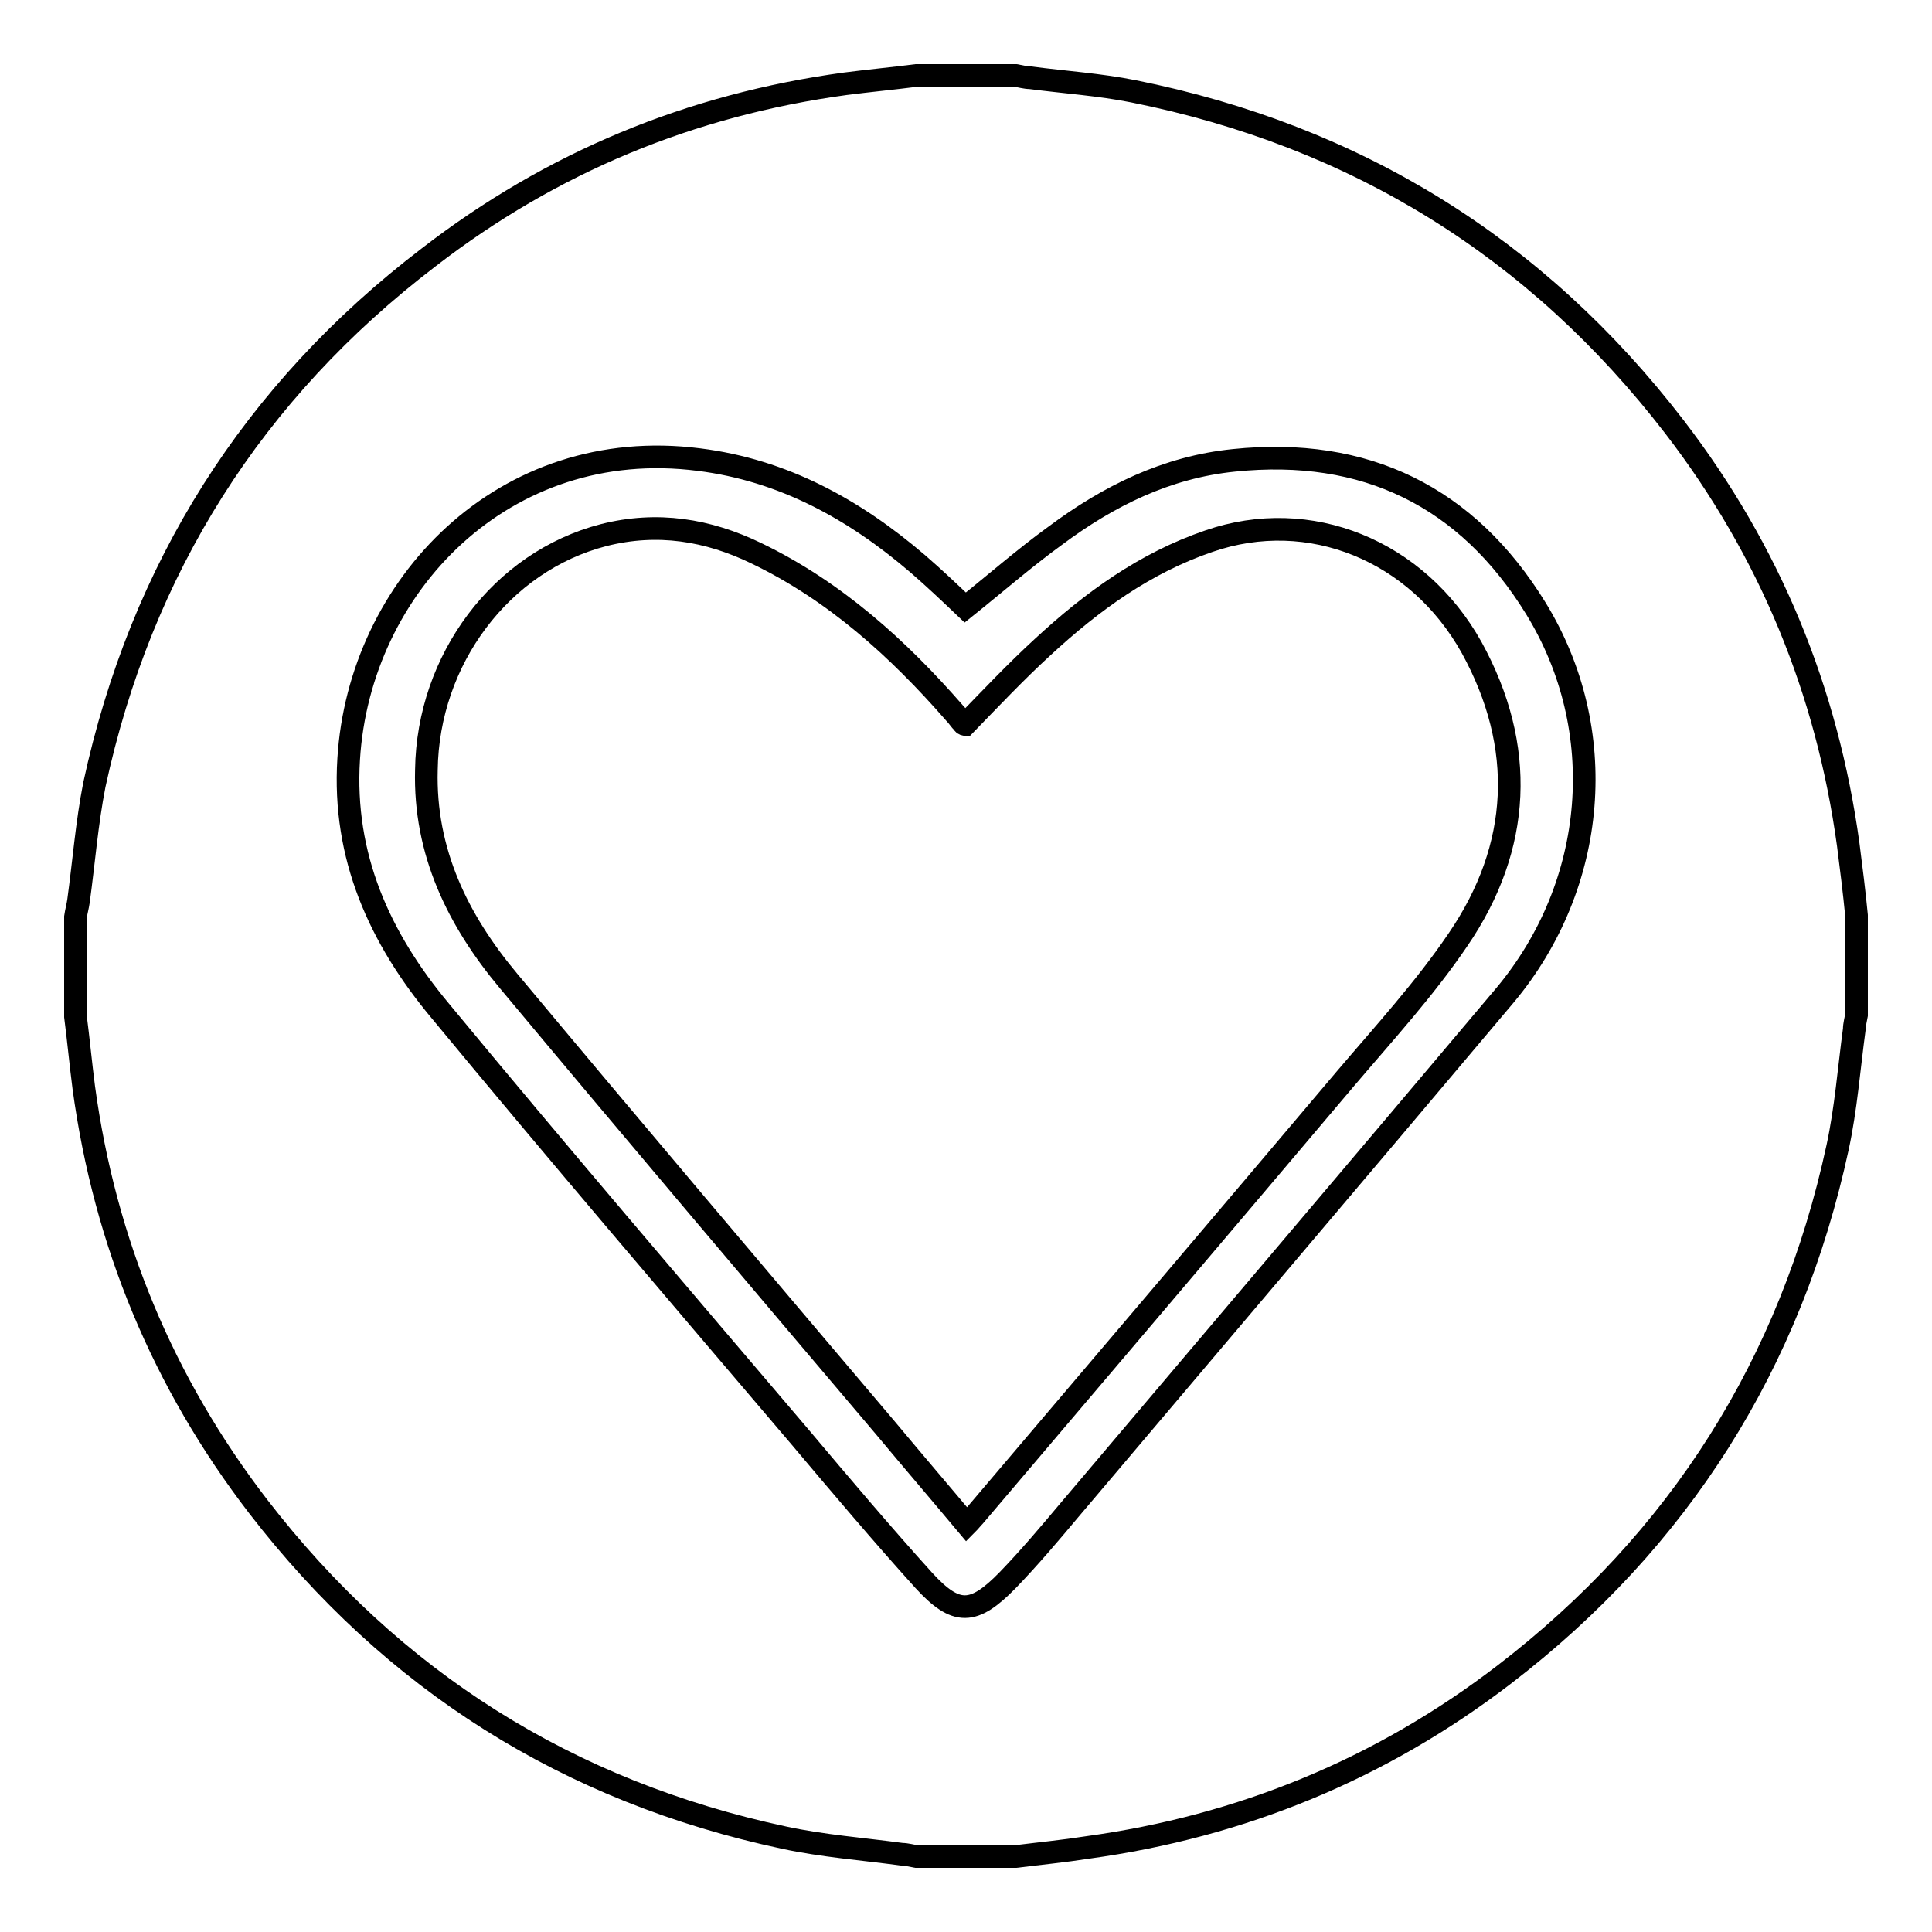
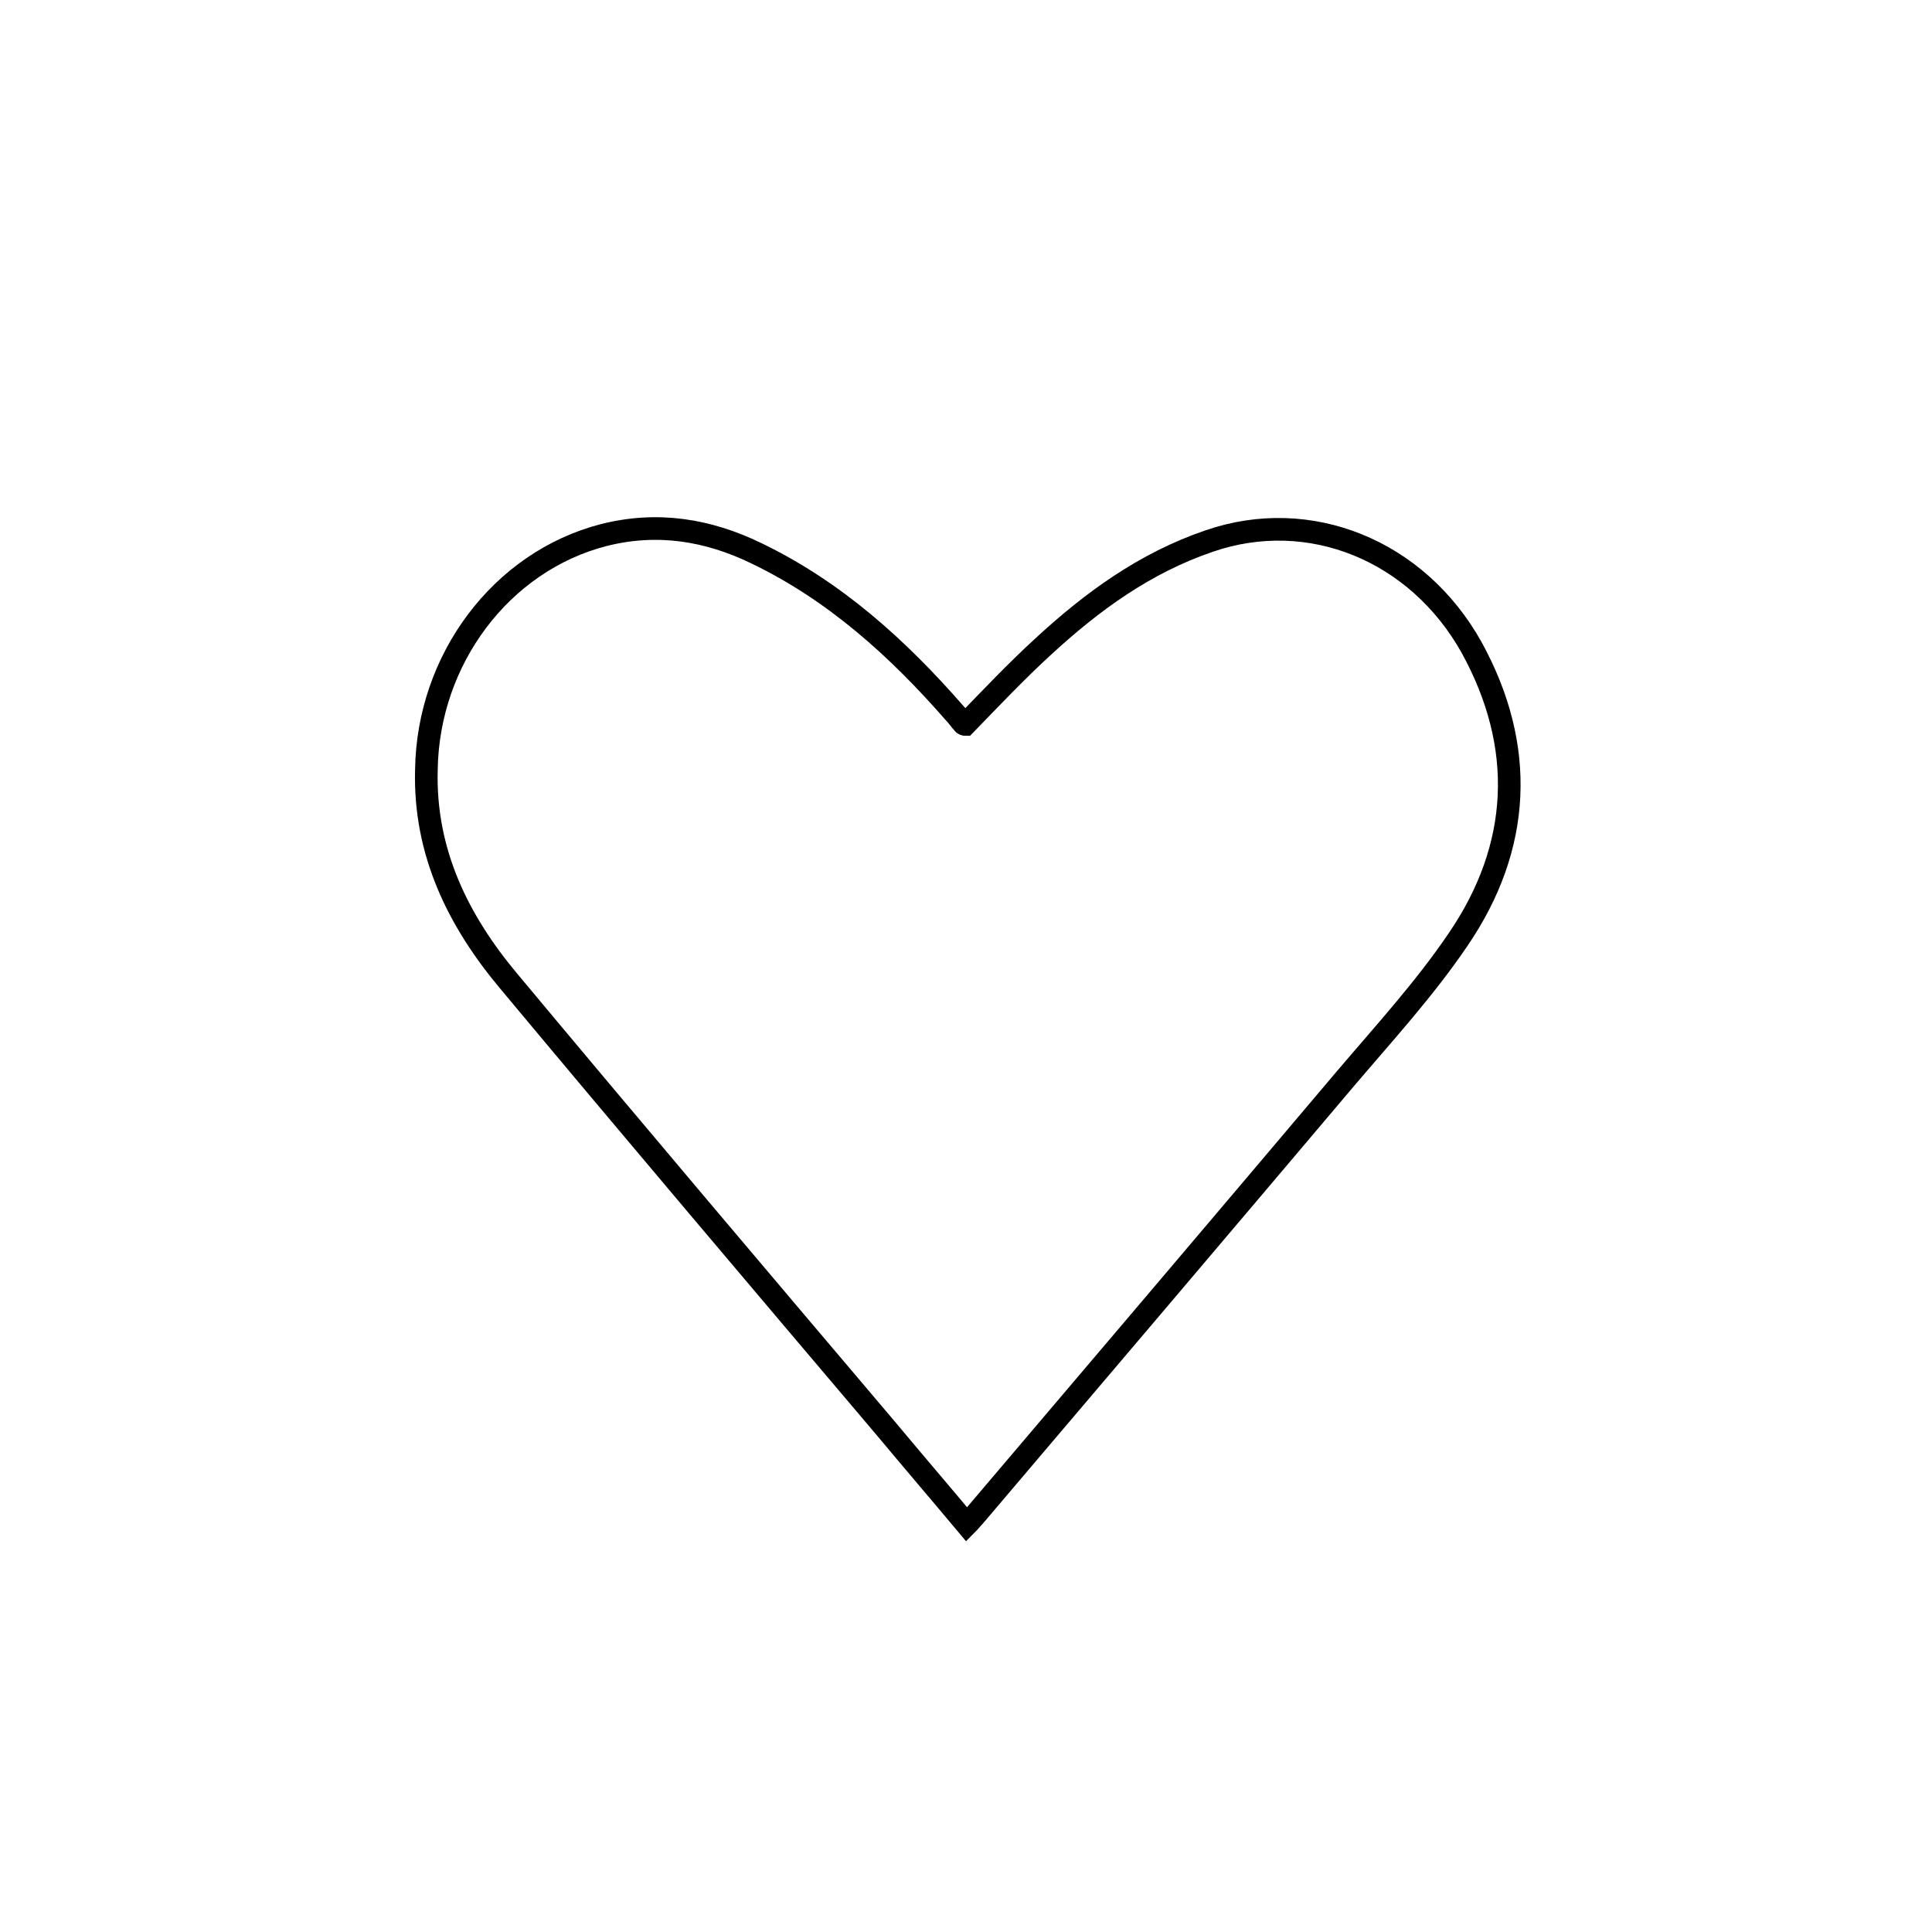
<svg xmlns="http://www.w3.org/2000/svg" version="1.1" x="0px" y="0px" viewBox="0 0 256 256" enable-background="new 0 0 256 256" xml:space="preserve">
  <g>
    <g>
-       <path stroke-width="3" fill-opacity="0" stroke="#000000" d="M134.6,246c-4.4,0-8.8,0-13.2,0c-0.6-0.1-1.3-0.3-1.9-0.3c-5.2-0.7-10.5-1.1-15.6-2.2c-28.6-6.1-51.9-20.8-69.7-43.9c-12.6-16.4-20.3-34.9-23.1-55.5c-0.4-3.1-0.7-6.3-1.1-9.4c0-4.4,0-8.8,0-13.2c0.1-0.7,0.3-1.4,0.4-2.1c0.7-5.1,1.1-10.3,2.1-15.4c6.2-28.7,21-52.1,44.3-69.9C73.1,21.5,91.5,13.9,112,11.1c3.1-0.4,6.3-0.7,9.4-1.1c4.4,0,8.8,0,13.2,0c0.6,0.1,1.3,0.3,1.9,0.3c4.6,0.6,9.2,0.9,13.7,1.8c29.4,5.9,53.4,20.7,71.7,44.5c12.6,16.4,20.2,34.9,23,55.3c0.4,3.1,0.8,6.3,1.1,9.4c0,4.4,0,8.8,0,13.2c-0.1,0.6-0.3,1.3-0.3,1.9c-0.7,5.2-1.1,10.5-2.2,15.6c-6.2,28.7-21,52.1-44.2,69.9c-16.3,12.5-34.8,20.1-55.2,22.9C140.9,245.3,137.8,245.6,134.6,246z M127.9,80.5c-2.1-2-4.1-3.9-6.3-5.8c-8.4-7.2-17.8-12.4-29-13.8c-25.8-3.3-45,16.7-46.4,39.7c-0.8,12.9,4.1,23.7,12.1,33.3c15.7,19,31.7,37.7,47.7,56.5c5.4,6.4,10.8,12.8,16.4,19c4.3,4.7,6.6,4.6,11.1,0c2.9-3,5.6-6.2,8.2-9.3c19.2-22.7,38.5-45.4,57.7-68.2c12.3-14.7,14-35.2,4.1-51.3c-9.1-14.8-22.6-21.4-40-19.6c-8.9,0.9-16.6,4.7-23.7,10C135.8,73.9,131.9,77.3,127.9,80.5z" />
      <path stroke-width="3" fill-opacity="0" stroke="#000000" d="M127.9,96c3.4-3.5,6.7-7,10.3-10.3c6.5-6,13.5-11.1,22-14c13.3-4.6,27.6,1.2,34.8,14.1c7.2,13.1,6.6,26.4-1.8,38.7c-4.4,6.5-9.8,12.4-14.9,18.4c-16.4,19.4-32.8,38.7-49.2,58c-0.3,0.3-0.6,0.7-1,1.1c-3.6-4.3-7.2-8.5-10.7-12.7c-16.7-19.7-33.4-39.4-50-59.3c-6.7-8-11.2-17.1-10.9-28C56.7,87.4,66.4,74.4,80,70.9c7.1-1.8,13.8-0.7,20.2,2.4c10.4,5,18.8,12.6,26.3,21.2c0.4,0.4,0.7,0.9,1.1,1.3C127.7,96,127.9,96,127.9,96z" />
    </g>
  </g>
</svg>